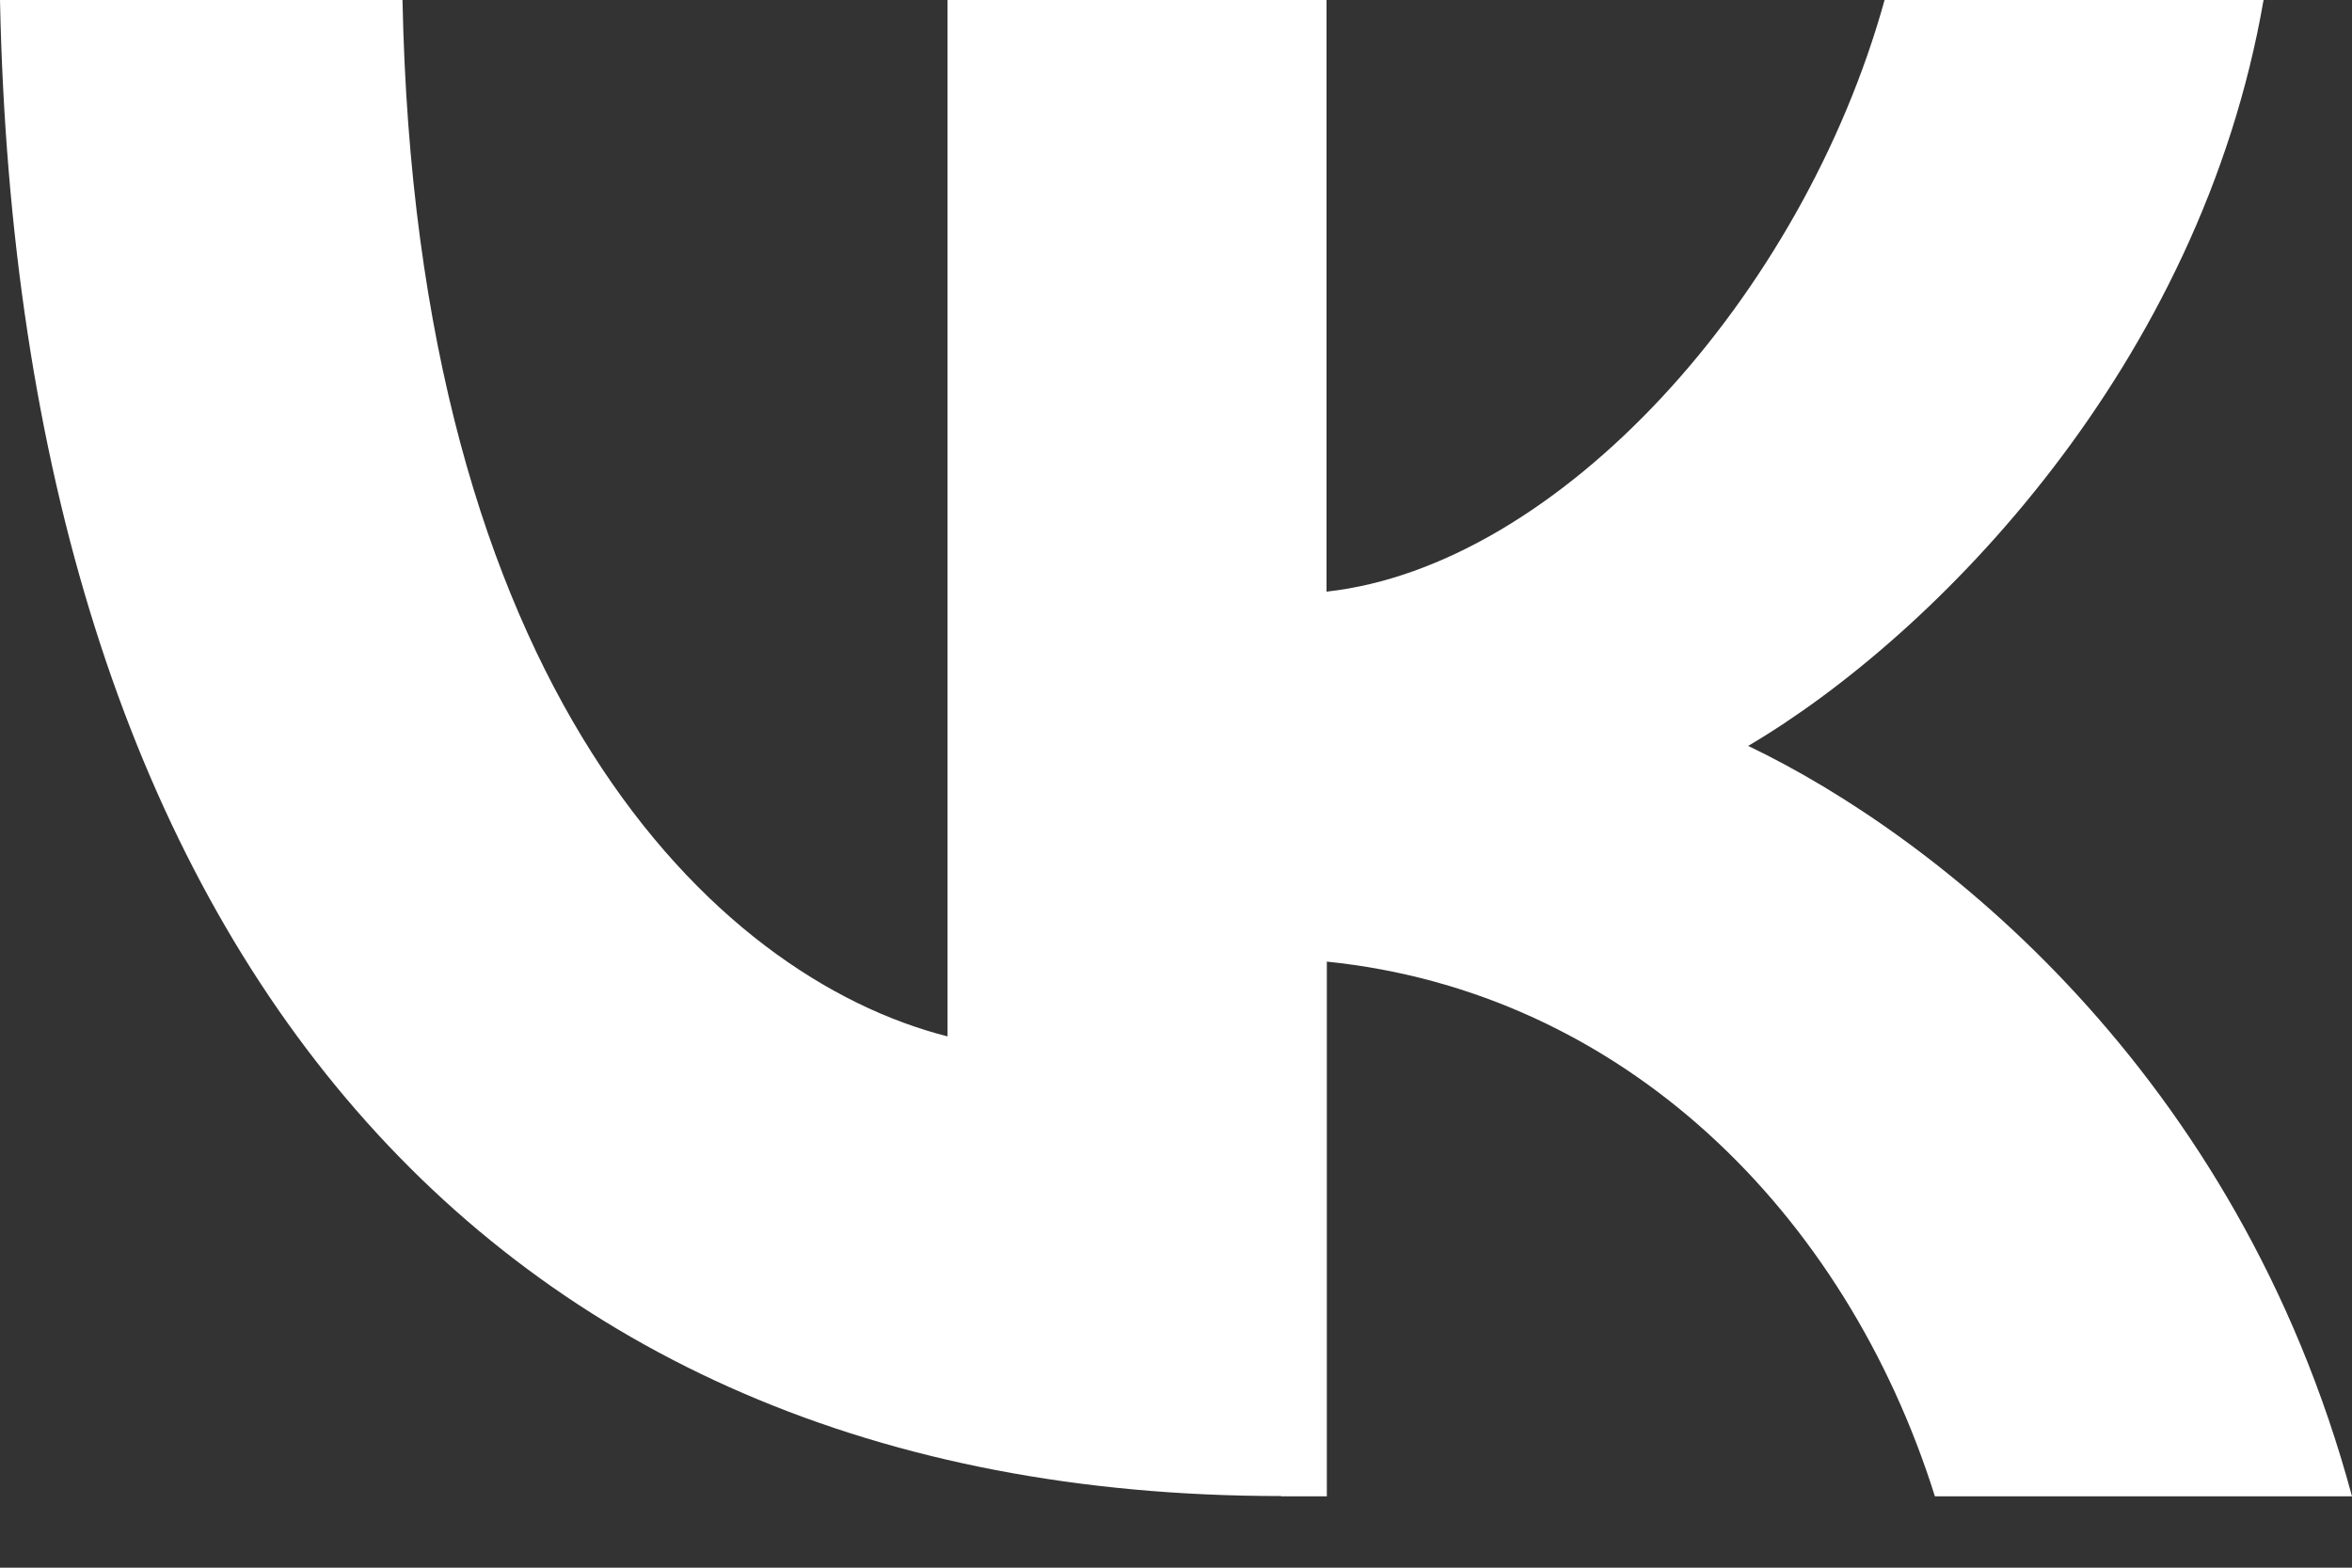
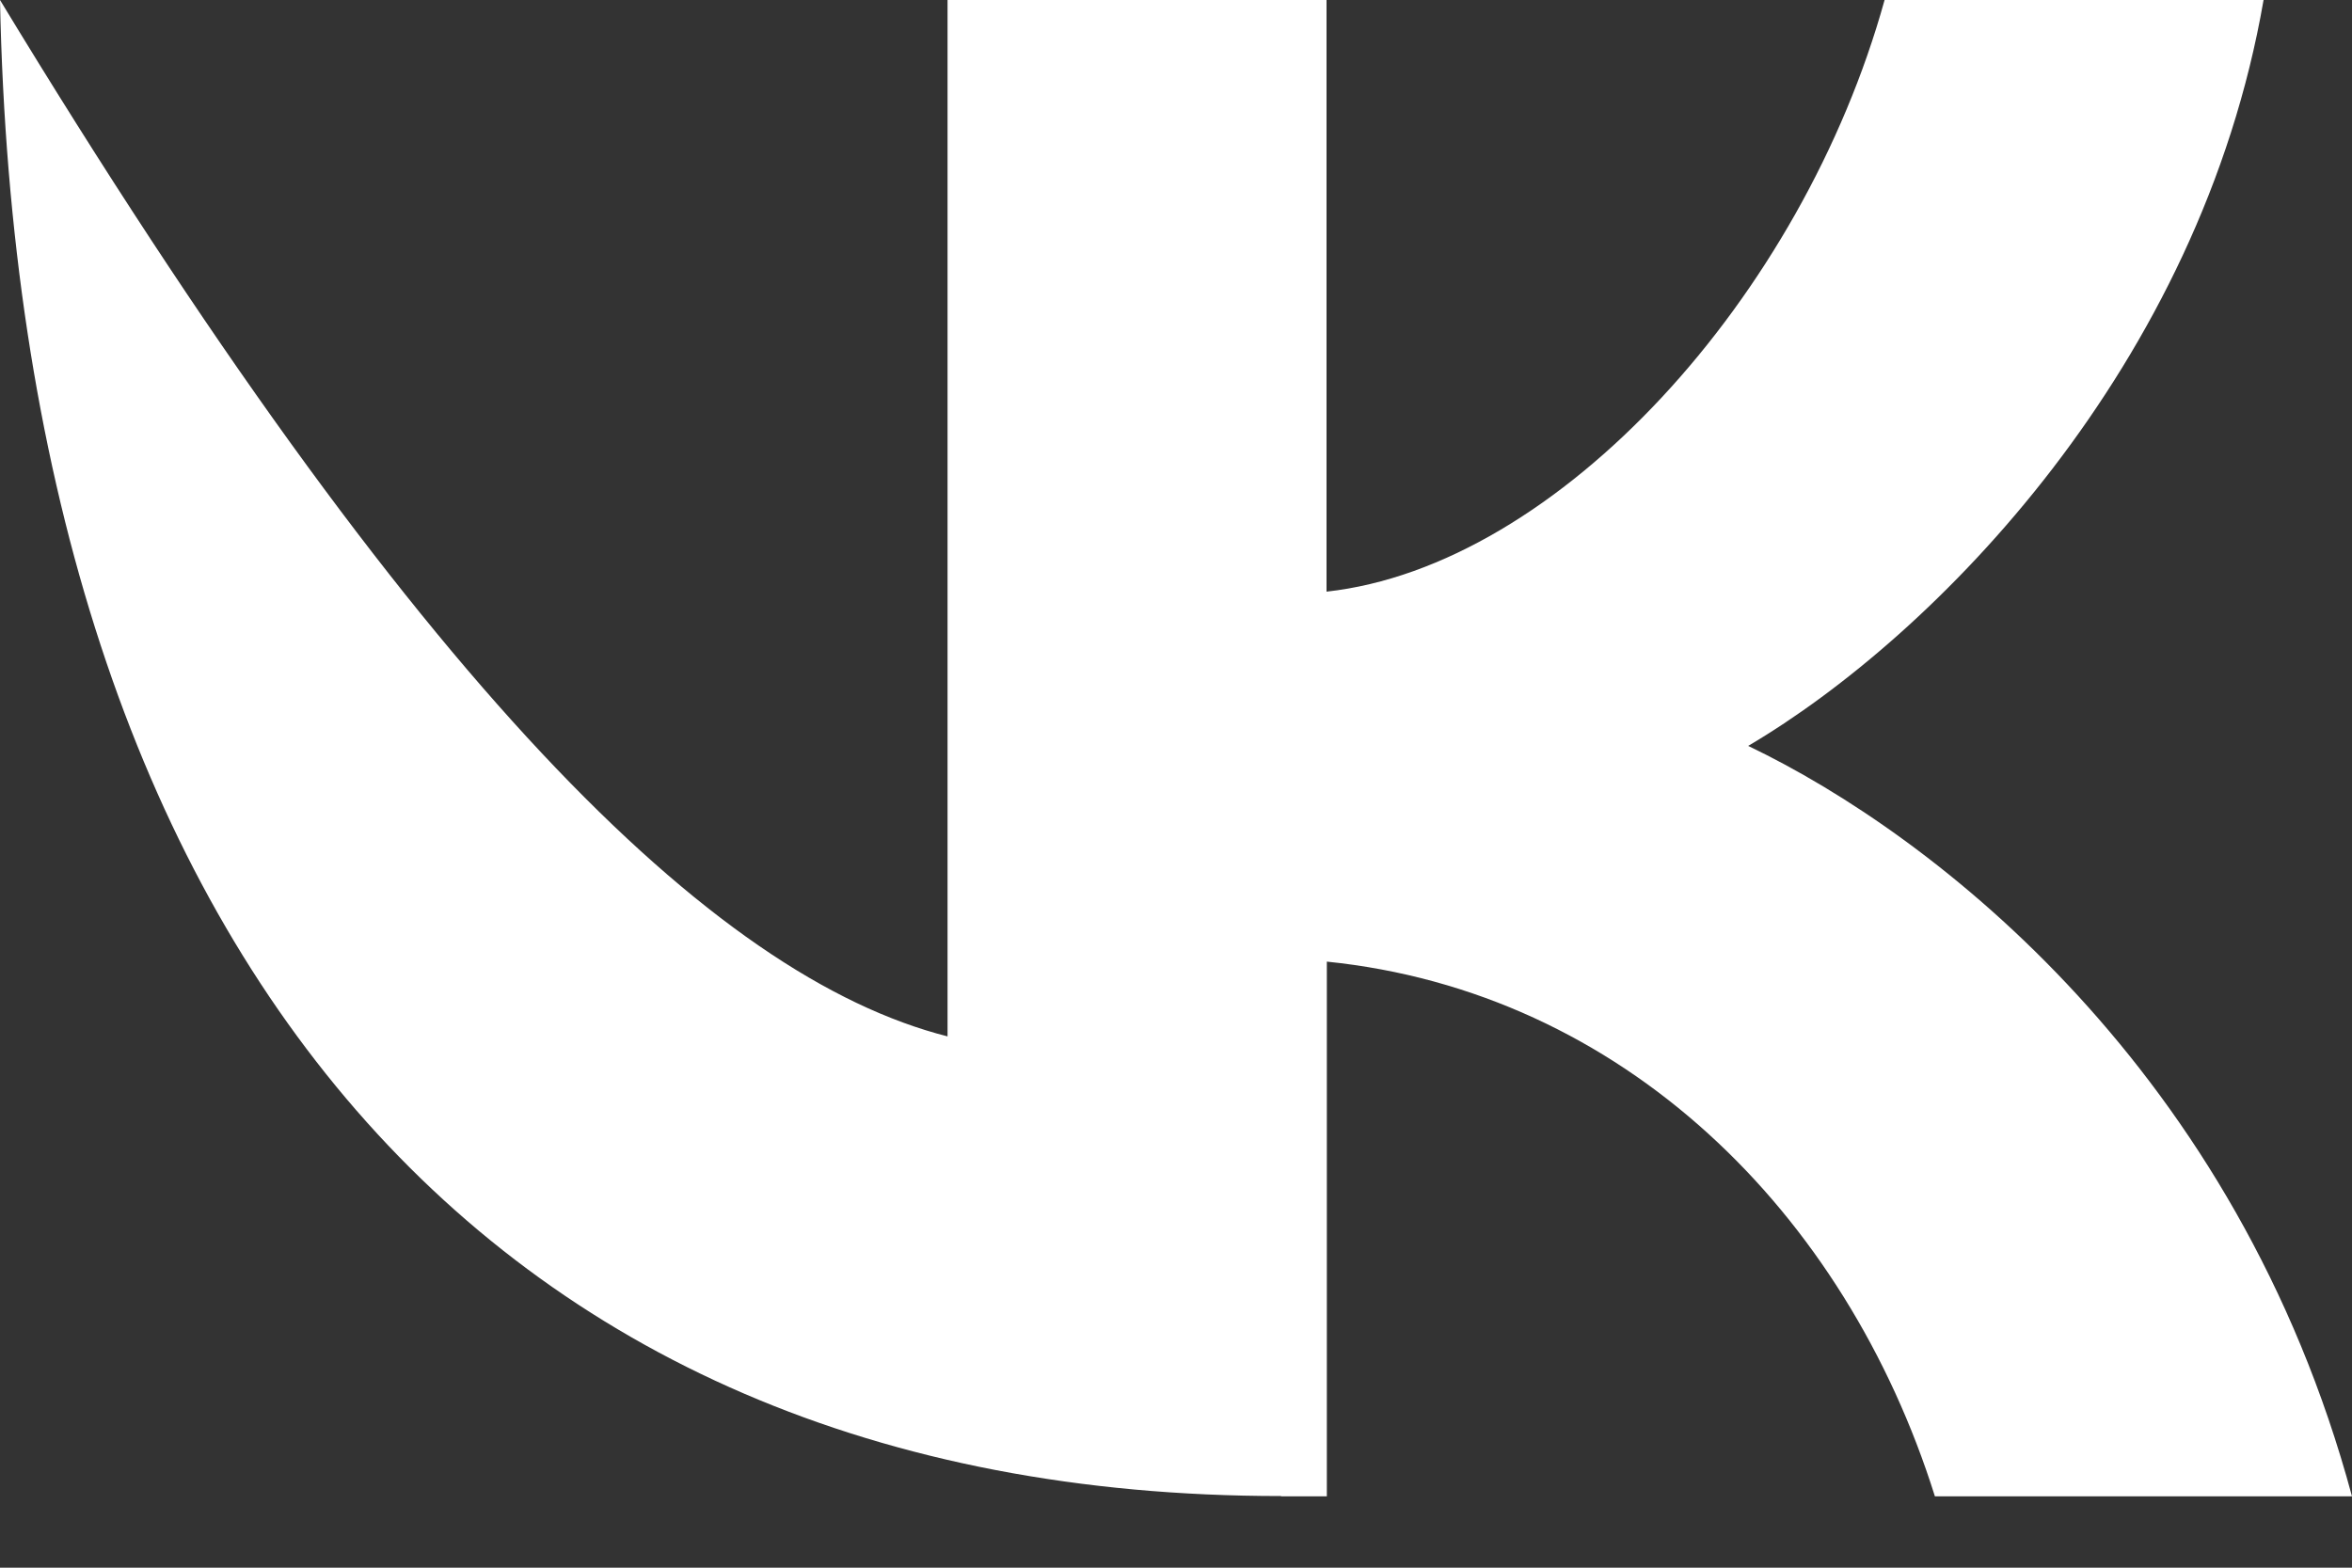
<svg xmlns="http://www.w3.org/2000/svg" width="15" height="10" viewBox="0 0 15 10" fill="none">
  <rect x="0" y="0" width="15" height="10" fill="#333333" stroke="none" />
-   <path d="M8.168 9.543C3.044 9.543 0.121 5.962 0 0H2.567C2.653 4.375 4.544 6.23 6.043 6.611V0H8.46V3.774C9.939 3.611 11.495 1.892 12.019 0H14.436C14.033 2.332 12.347 4.052 11.149 4.758C12.347 5.331 14.269 6.831 15 9.545H12.34C11.769 7.729 10.346 6.326 8.462 6.134V9.545H8.172L8.168 9.543Z" fill="white" />
+   <path d="M8.168 9.543C3.044 9.543 0.121 5.962 0 0C2.653 4.375 4.544 6.23 6.043 6.611V0H8.46V3.774C9.939 3.611 11.495 1.892 12.019 0H14.436C14.033 2.332 12.347 4.052 11.149 4.758C12.347 5.331 14.269 6.831 15 9.545H12.34C11.769 7.729 10.346 6.326 8.462 6.134V9.545H8.172L8.168 9.543Z" fill="white" />
</svg>